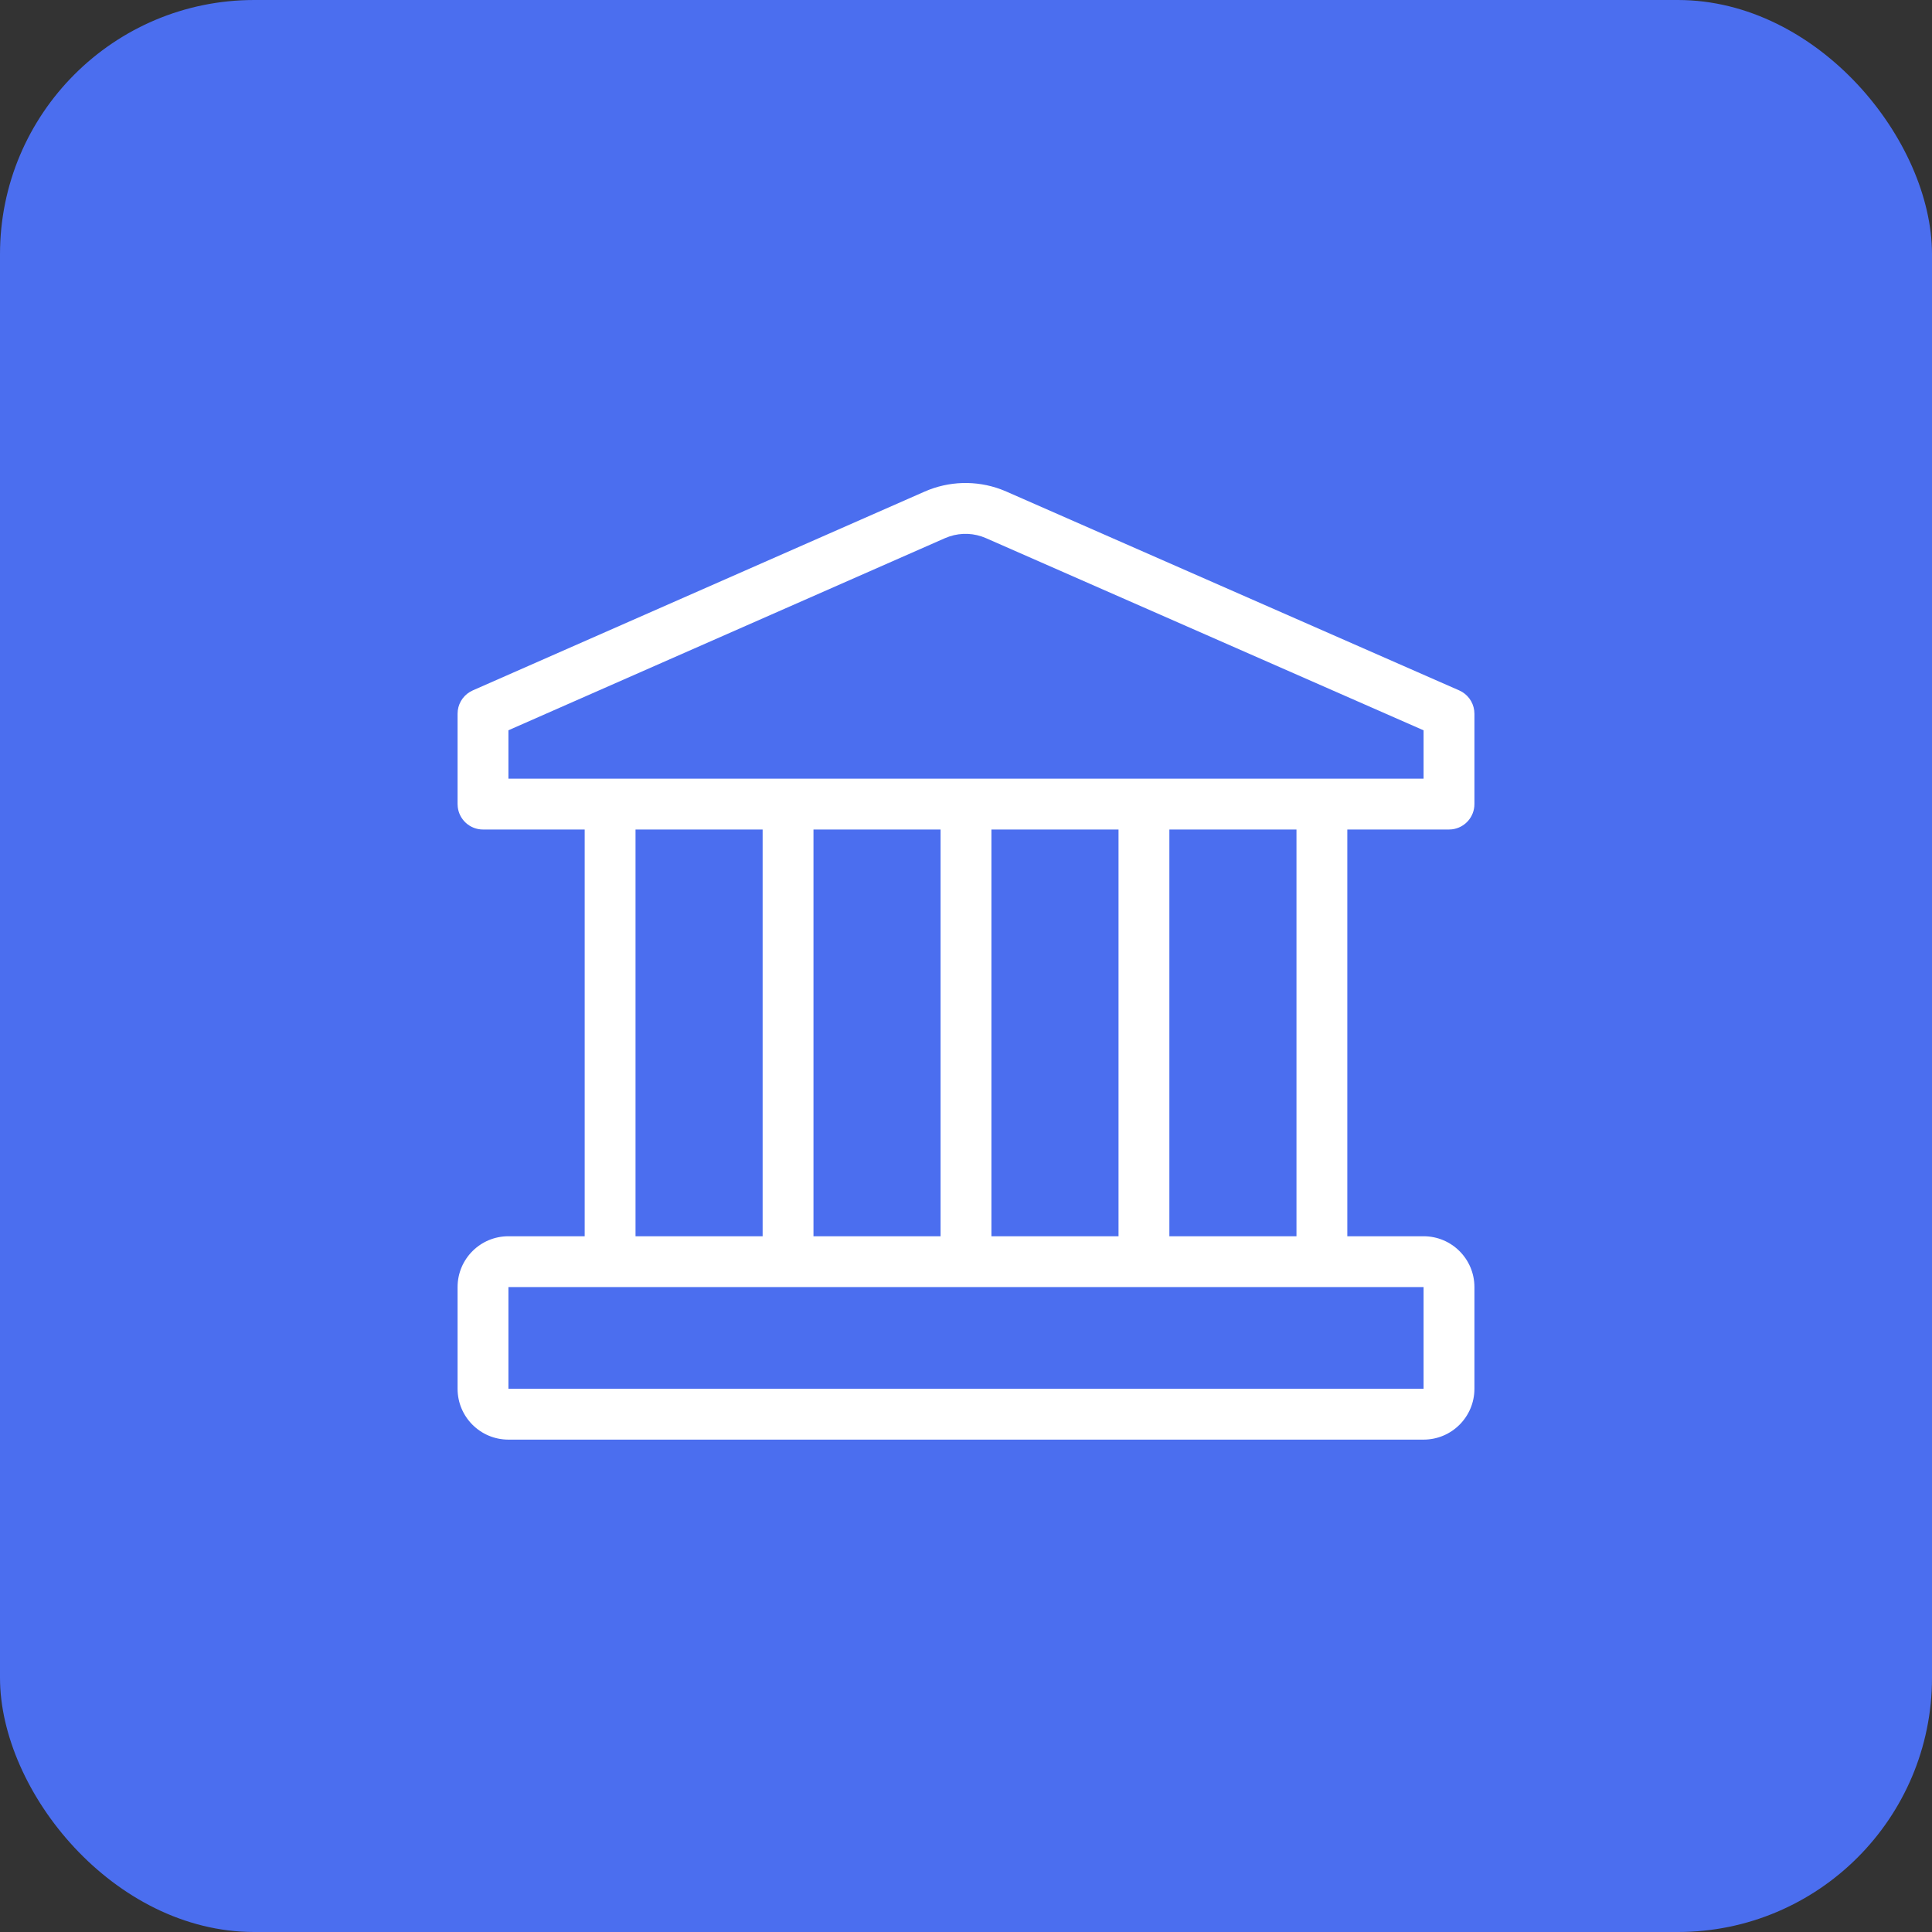
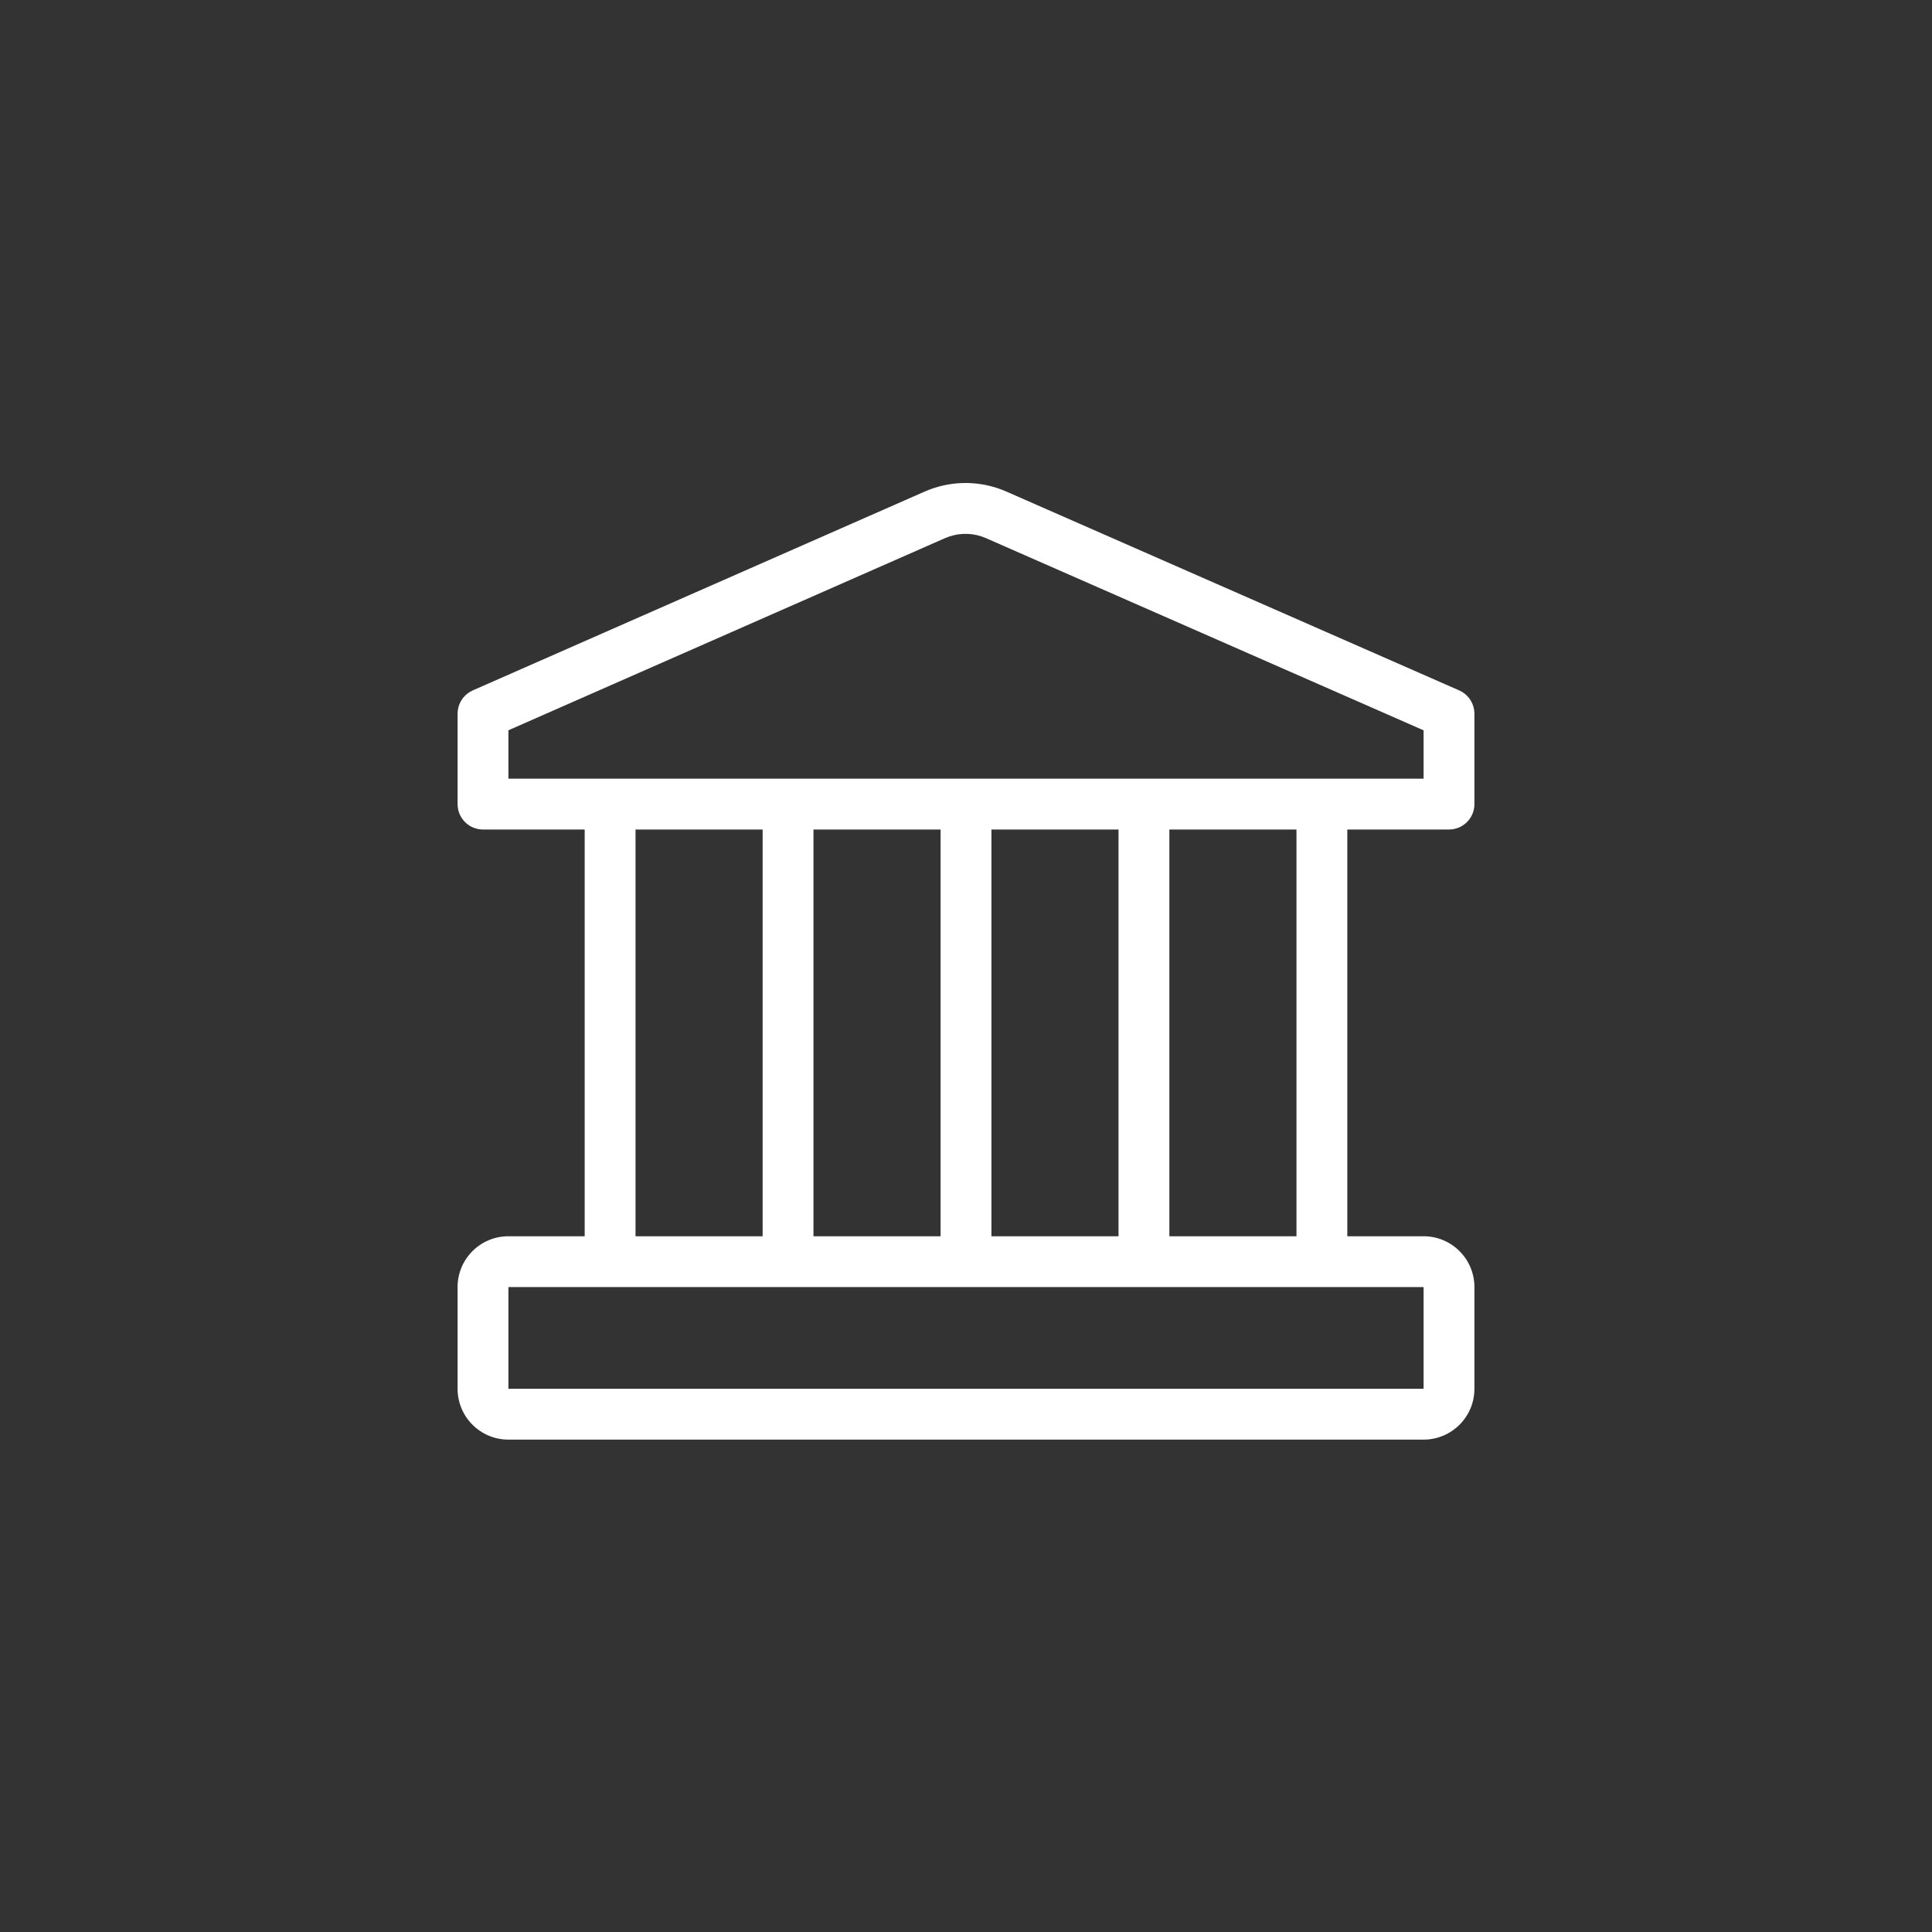
<svg xmlns="http://www.w3.org/2000/svg" width="76px" height="76px" viewBox="0 0 76 76" version="1.1">
  <rect x="0" y="0" width="76" height="76" fill="#333333" stroke="none" />
  <title>政府单位</title>
  <g id="首页" stroke="none" stroke-width="1" fill="none" fill-rule="evenodd">
    <g id="官网_首页" transform="translate(-1490, -3830)">
      <g id="专业的解决方案备份-3" transform="translate(0, 3506)">
        <g id="编组-22" transform="translate(1453, 245)">
          <g id="政府单位" transform="translate(37, 79)">
-             <rect id="矩形备份-3" fill="#4B6EEF" x="0" y="0" width="76" height="76" rx="10" />
            <path d="M51,32.631 L46,32.631 L46,48.631 L44,48.631 L44,32.631 L39,32.631 L39,48.631 L37,48.631 L37,32.631 L32,32.631 L32,48.631 L30,48.631 L30,32.631 L25,32.631 L25,48.631 L23,48.631 L23,32.631 L19,32.631 C18.487,32.631 18.064,32.245 18.007,31.747 L18,31.631 L18,28.075 C18,27.722 18.185,27.399 18.481,27.22 L18.597,27.159 L36.37,19.339 C37.323,18.92 38.398,18.889 39.368,19.248 L39.59,19.338 L57.402,27.159 C57.725,27.301 57.946,27.601 57.991,27.944 L58,28.075 L58,31.631 C58,32.143 57.614,32.566 57.117,32.624 L57,32.631 L53,32.631 L53,48.631 L56,48.631 C57.105,48.631 58,49.526 58,50.631 L58,54.631 C58,55.735 57.105,56.631 56,56.631 L20,56.631 C18.895,56.631 18,55.735 18,54.631 L18,50.631 C18,49.526 18.895,48.631 20,48.631 L51,48.631 L51,32.631 Z M56,50.631 L20,50.631 L20,54.631 L56,54.631 L56,50.631 Z M37.349,21.103 L37.176,21.169 L20,28.727 L20,30.631 L56,30.631 L56,28.729 L38.785,21.169 C38.33,20.969 37.818,20.946 37.349,21.103 Z" id="形状结合" fill="#FFFFFF" />
          </g>
        </g>
      </g>
    </g>
  </g>
</svg>